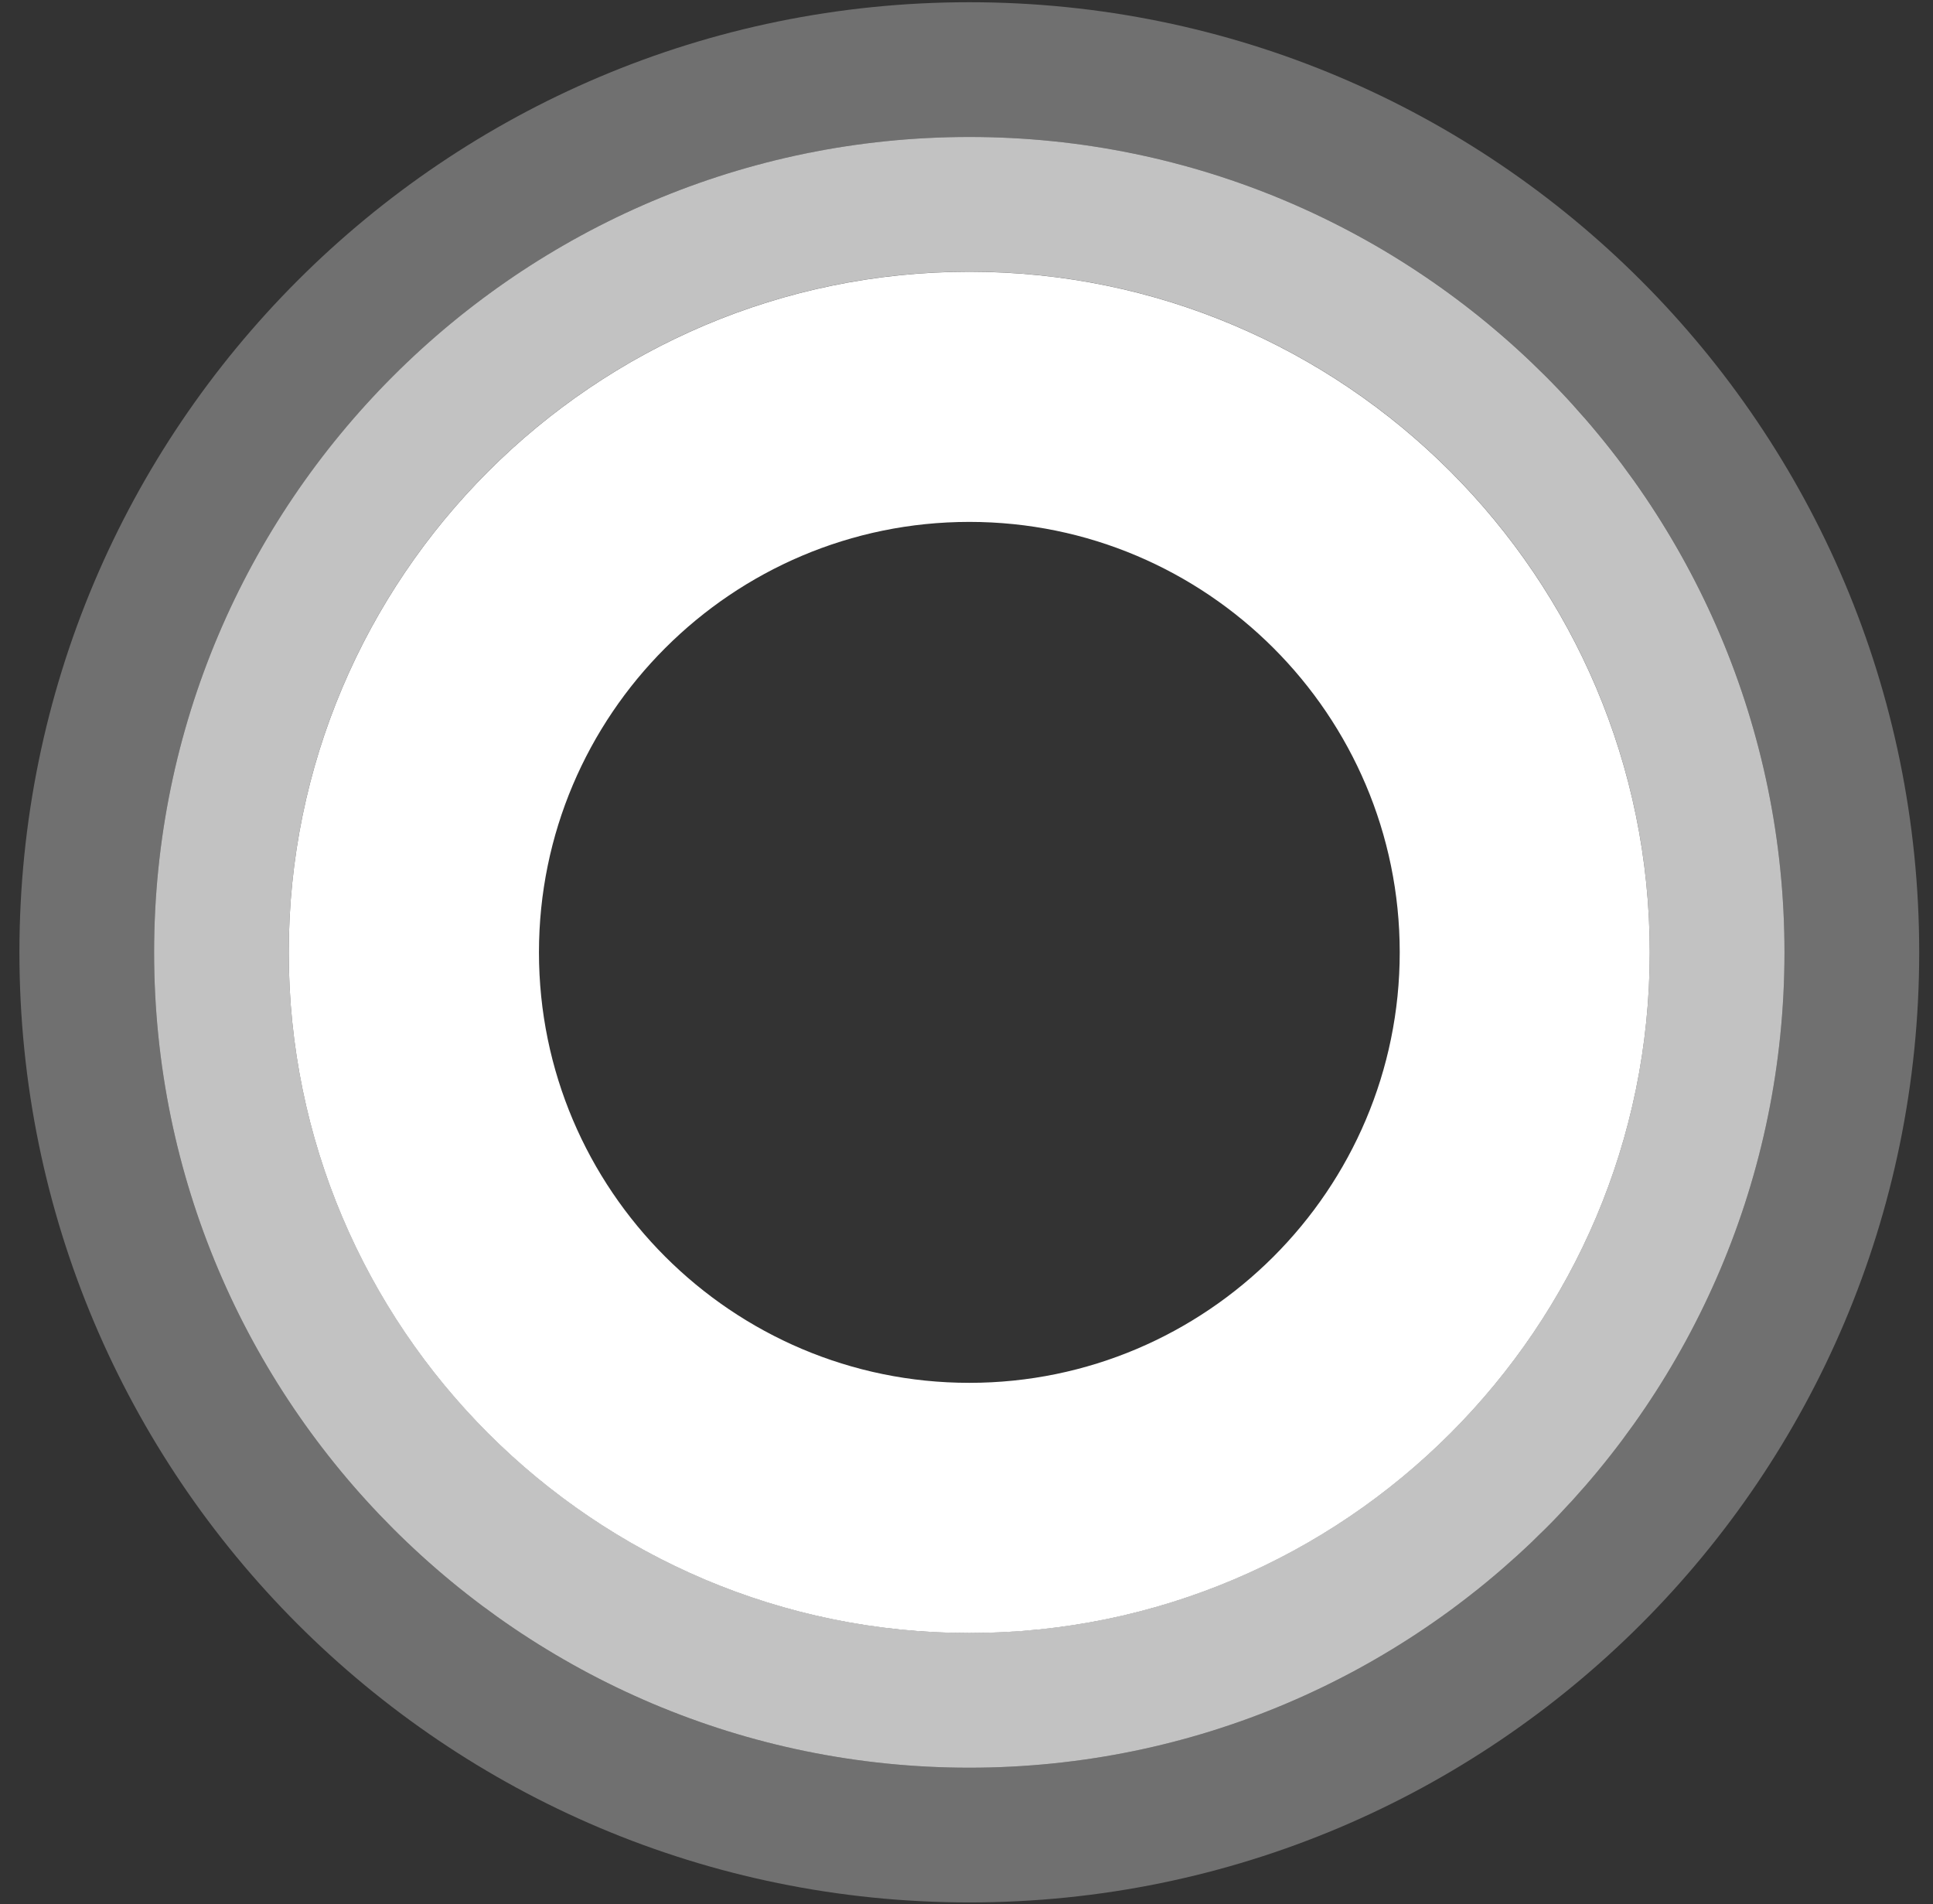
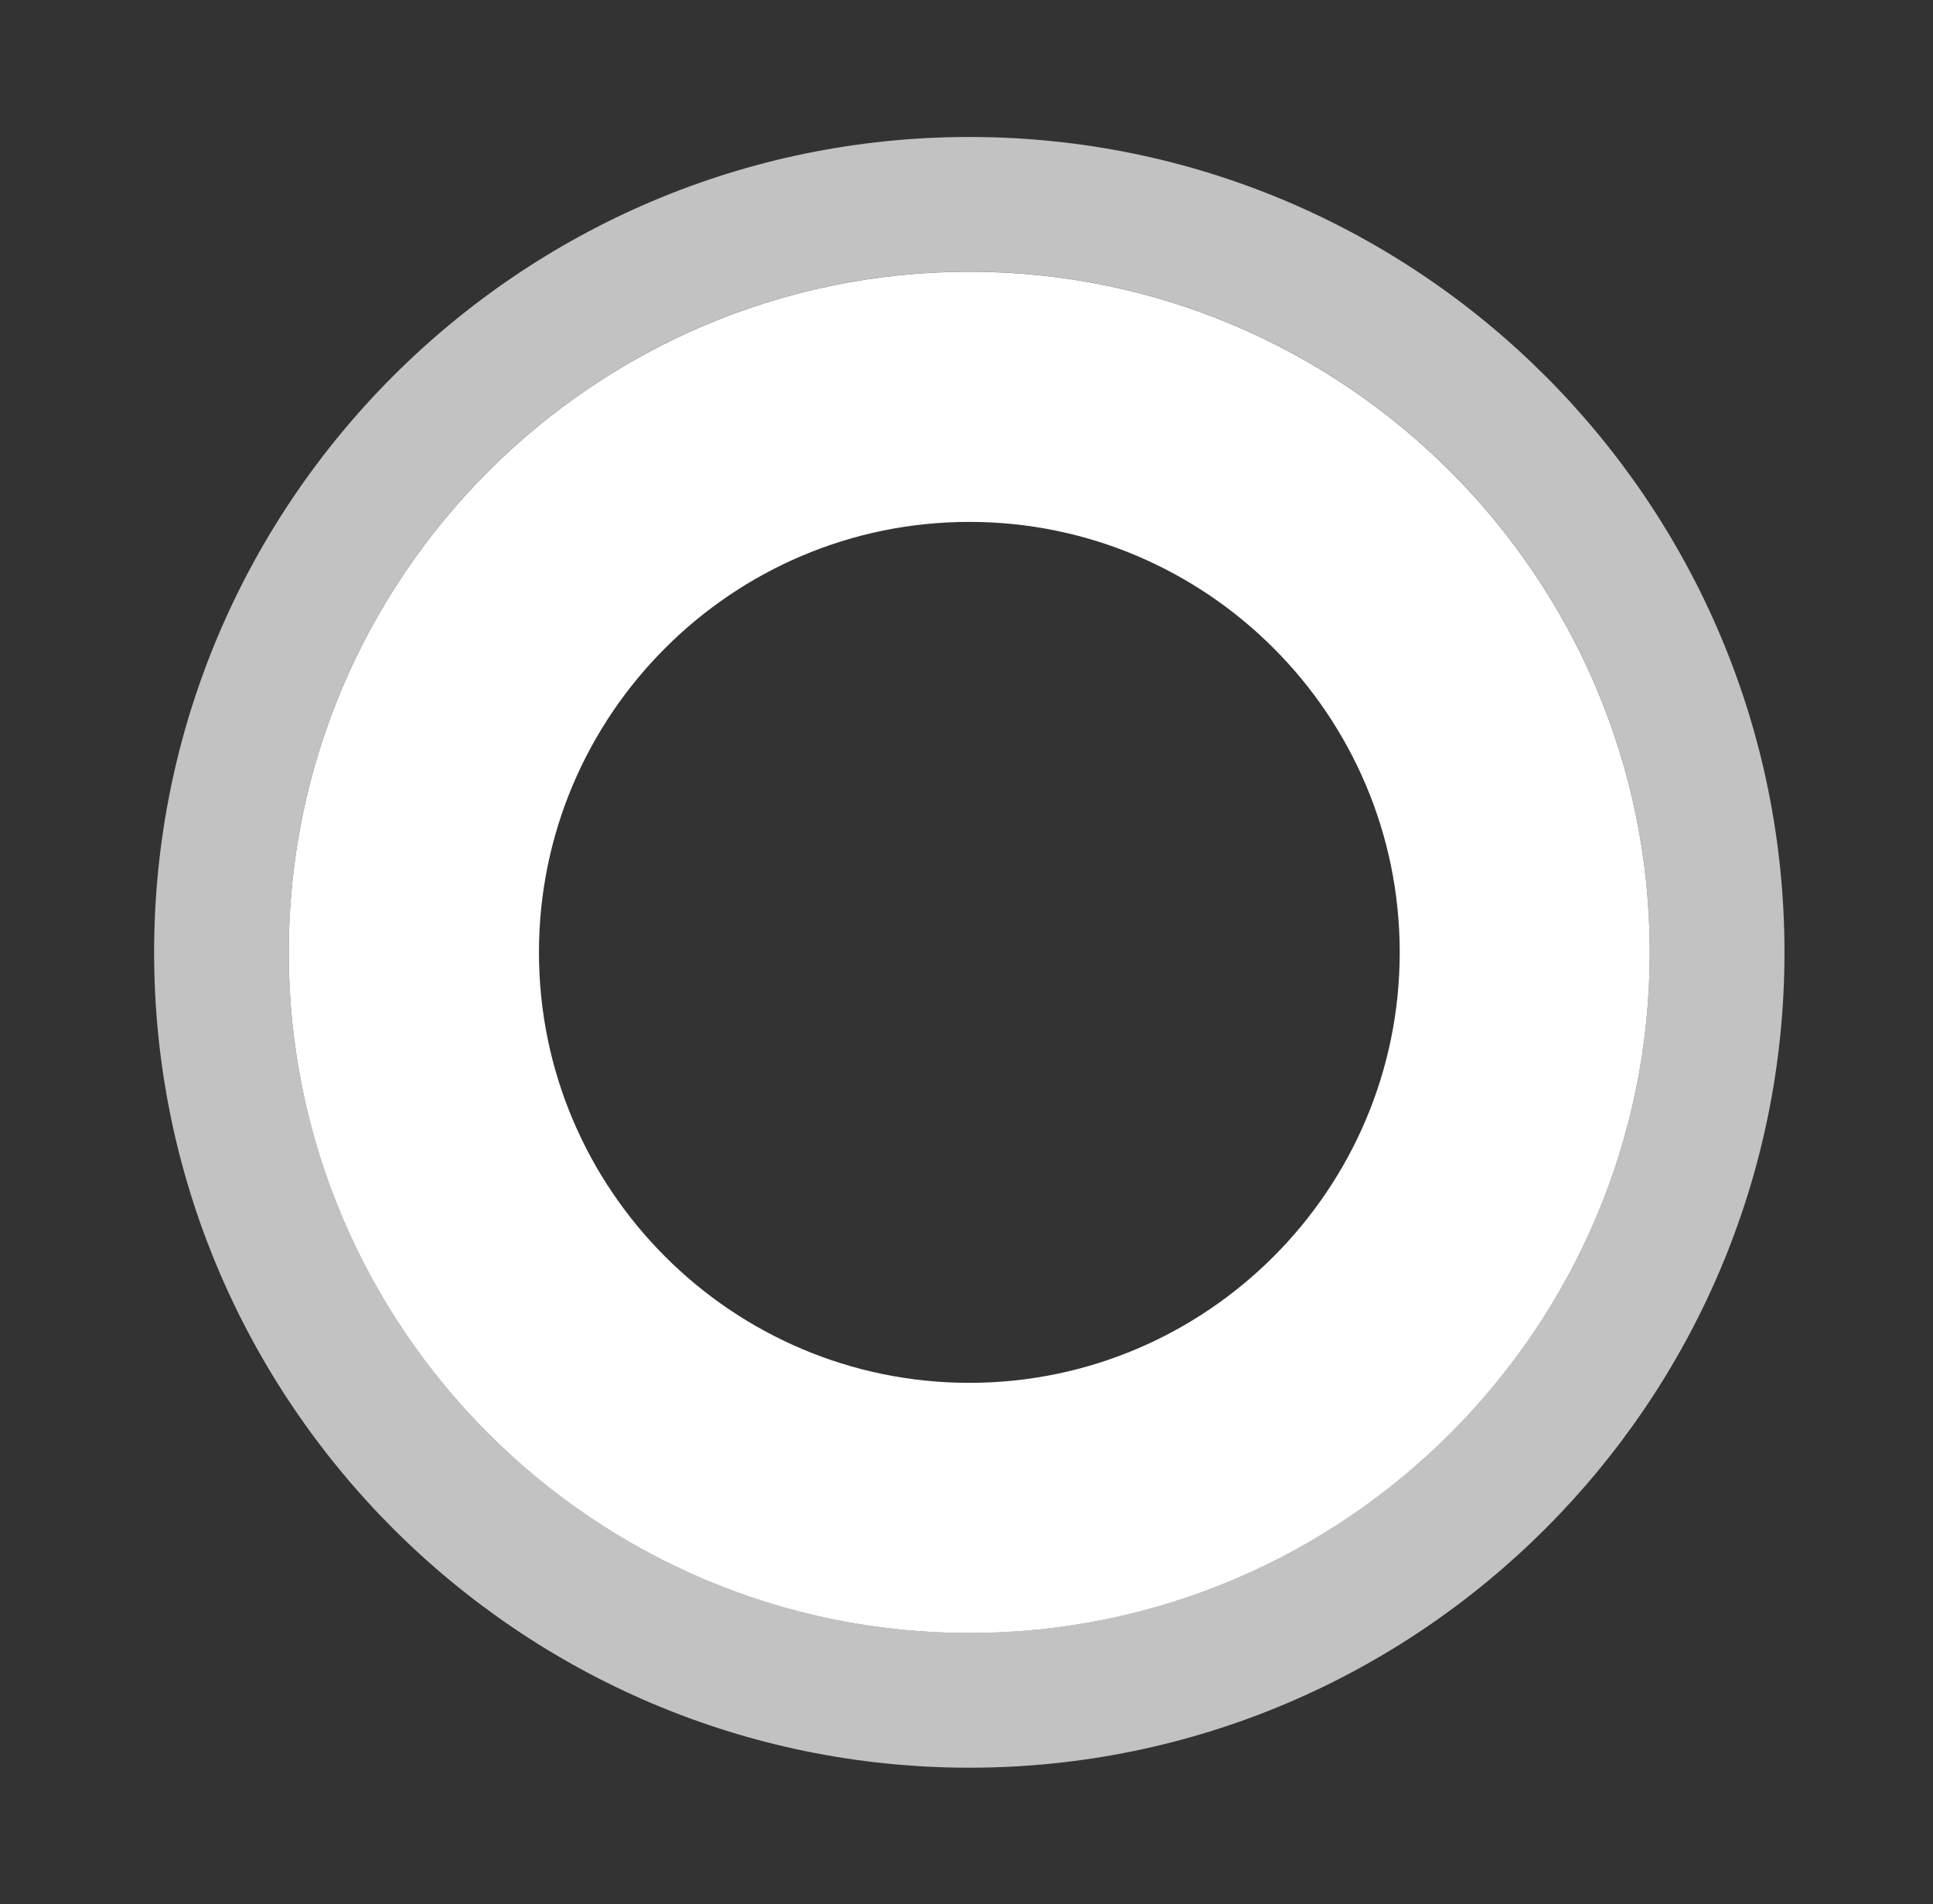
<svg xmlns="http://www.w3.org/2000/svg" width="66px" height="65px" viewBox="0 0 66 65" version="1.1">
  <rect x="0" y="0" width="66" height="65" fill="#333333" stroke="none" />
  <title>Shape</title>
  <desc>Created with Sketch.</desc>
  <g id="Page-1" stroke="none" stroke-width="1" fill="none" fill-rule="evenodd">
    <g id="HOVR_logo_HOVR_White" transform="translate(-45, 0)" fill="#FFFFFF" fill-rule="nonzero">
-       <path d="M78.097,0.076 C60.184,0.076 45.663,14.598 45.663,32.511 C45.663,50.423 60.184,64.943 78.097,64.943 C96.009,64.943 110.529,50.424 110.529,32.511 C110.529,14.597 96.009,0.076 78.097,0.076 Z M78.097,60.344 C62.748,60.344 50.262,47.857 50.262,32.511 C50.262,17.164 62.748,4.676 78.097,4.676 C93.446,4.676 105.929,17.162 105.929,32.511 C105.929,47.859 93.442,60.344 78.097,60.344 Z" id="Shape" opacity="0.3" />
      <path d="M78.097,4.676 C62.748,4.676 50.262,17.162 50.262,32.511 C50.262,47.859 62.748,60.344 78.097,60.344 C93.446,60.344 105.929,47.856 105.929,32.511 C105.929,17.165 93.442,4.676 78.097,4.676 Z M78.097,55.743 C65.286,55.743 54.859,45.321 54.859,32.511 C54.859,19.7 65.284,9.273 78.097,9.273 C90.91,9.273 101.329,19.697 101.329,32.511 C101.329,45.324 90.907,55.743 78.097,55.743 L78.097,55.743 Z" id="Shape" opacity="0.7" />
      <path d="M78.097,9.276 C65.286,9.276 54.859,19.701 54.859,32.514 C54.859,45.327 65.284,55.746 78.097,55.746 C90.91,55.746 101.329,45.325 101.329,32.514 C101.329,19.703 90.907,9.276 78.097,9.276 Z M78.097,47.206 C69.993,47.206 63.402,40.613 63.402,32.511 C63.402,24.408 69.993,17.816 78.097,17.816 C86.201,17.816 92.792,24.407 92.792,32.511 C92.792,40.614 86.198,47.206 78.097,47.206 Z" id="Shape" />
    </g>
  </g>
</svg>